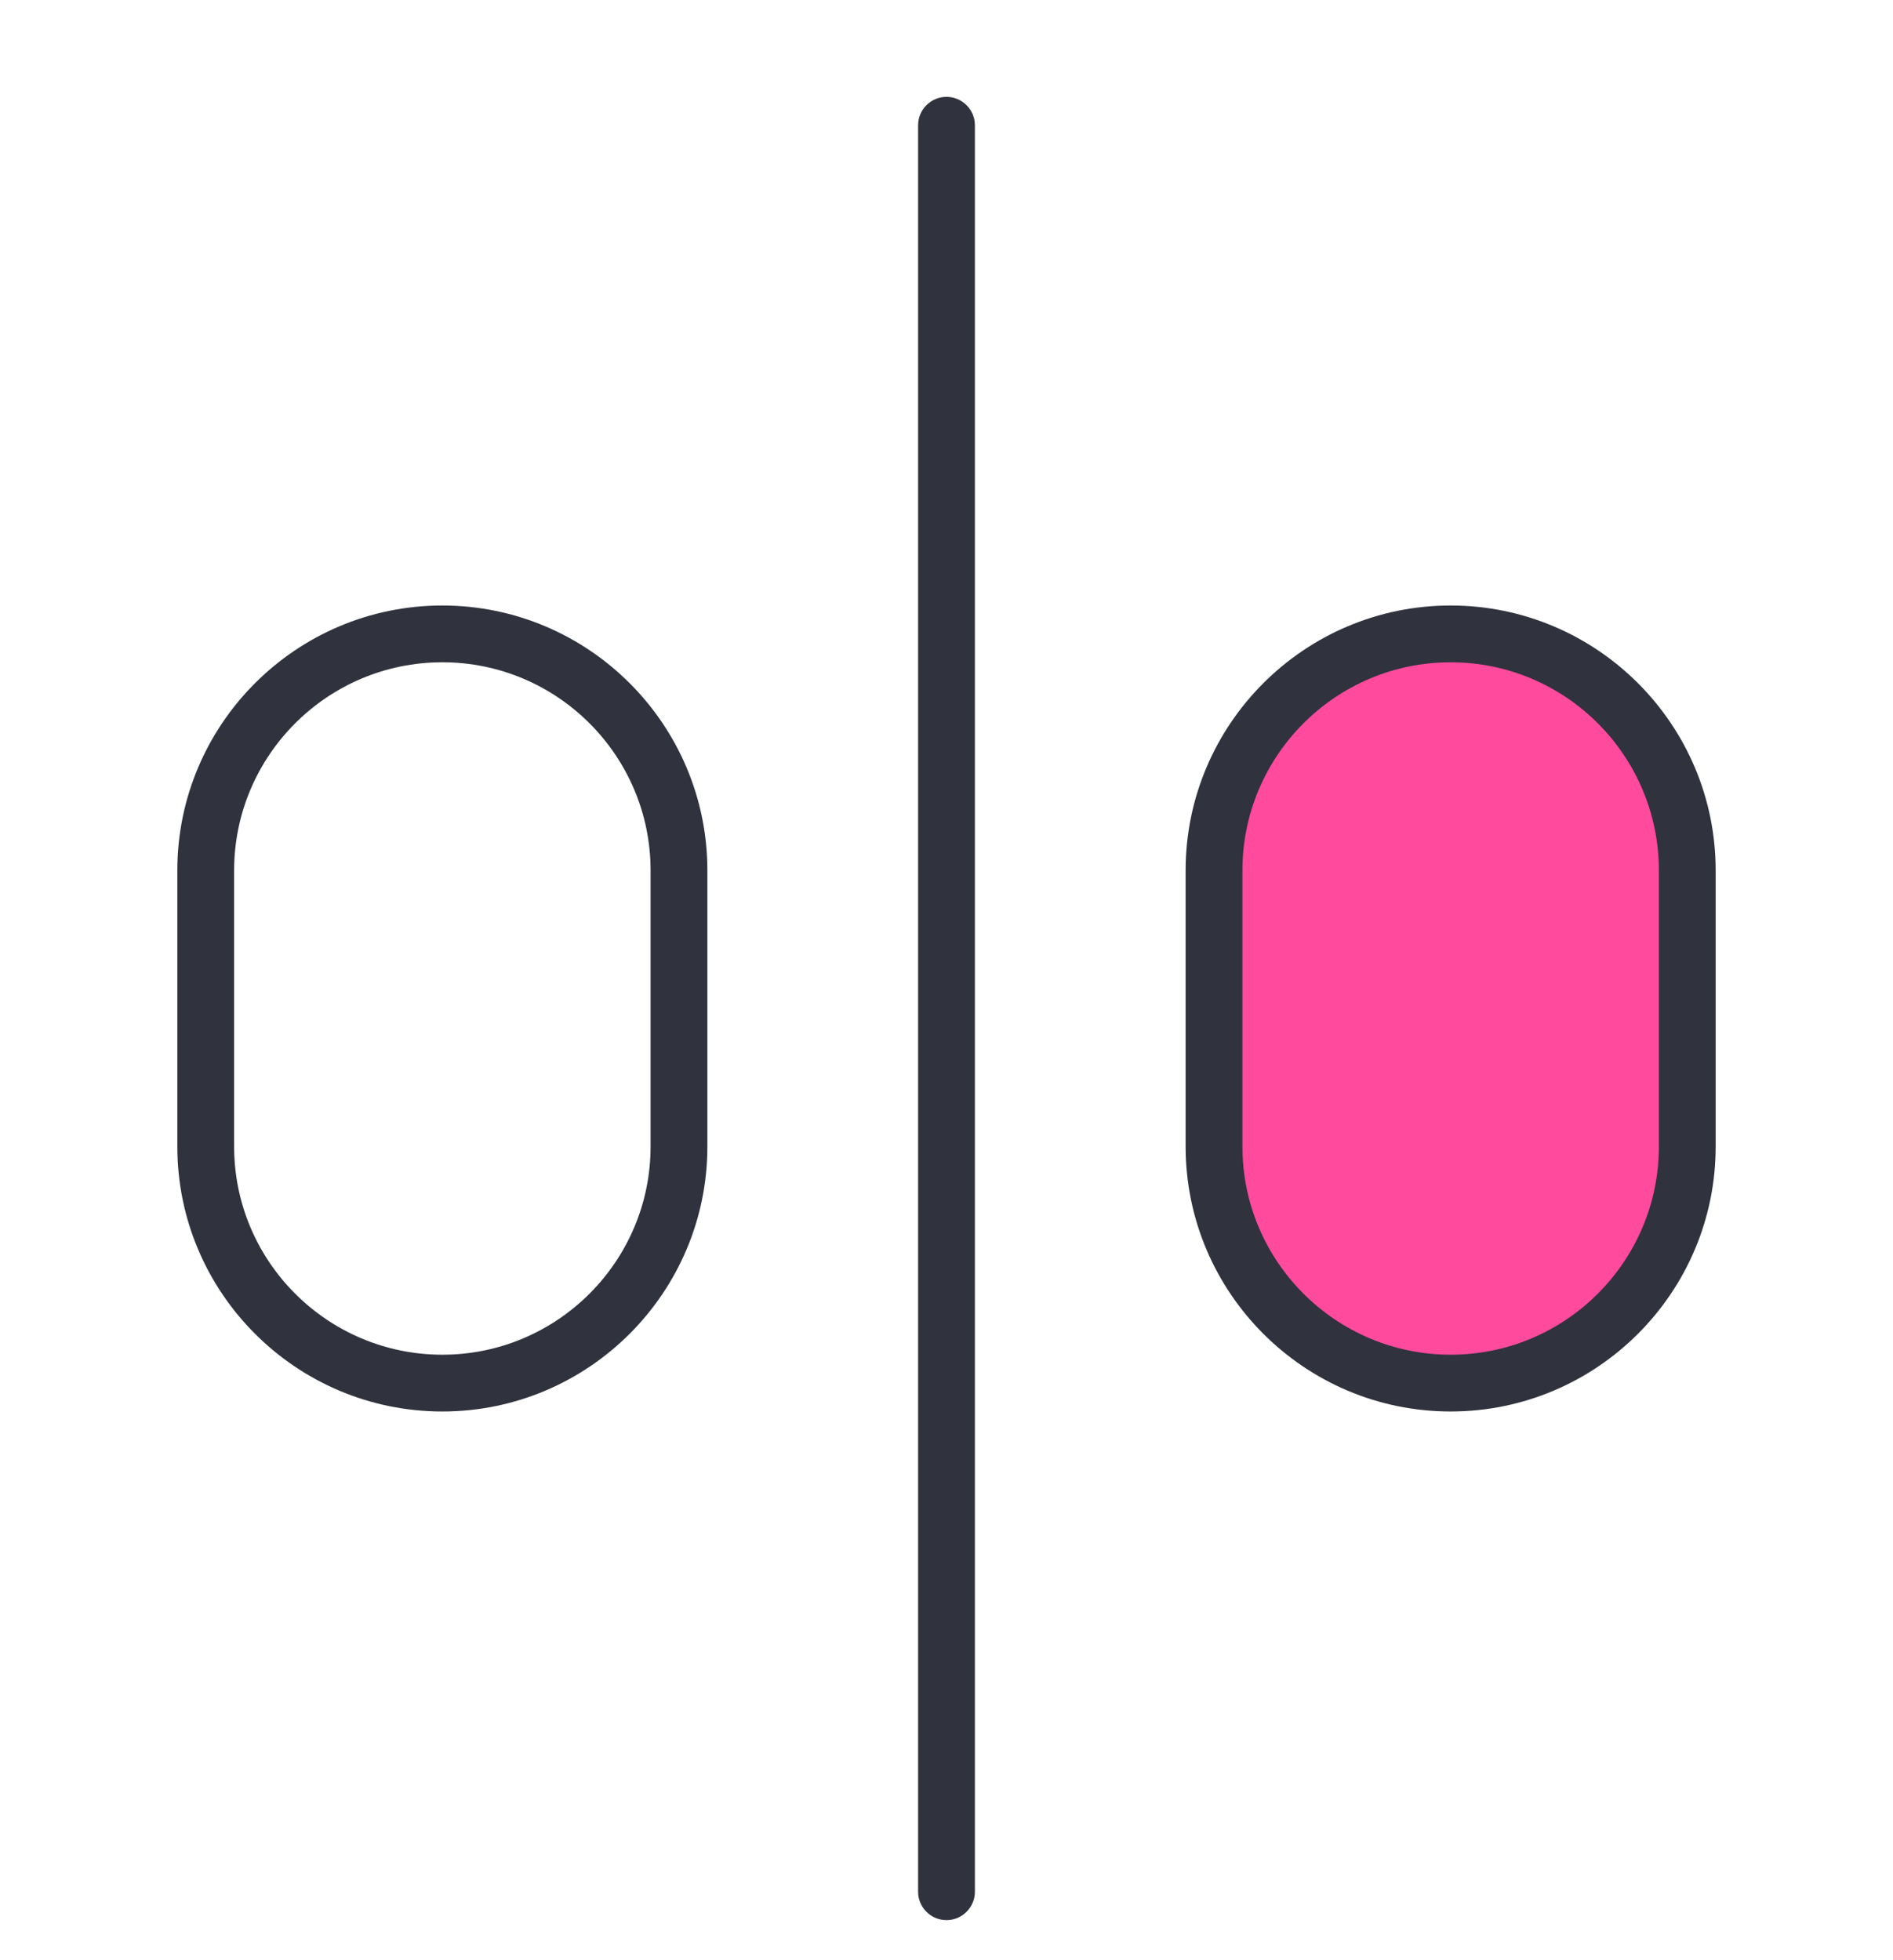
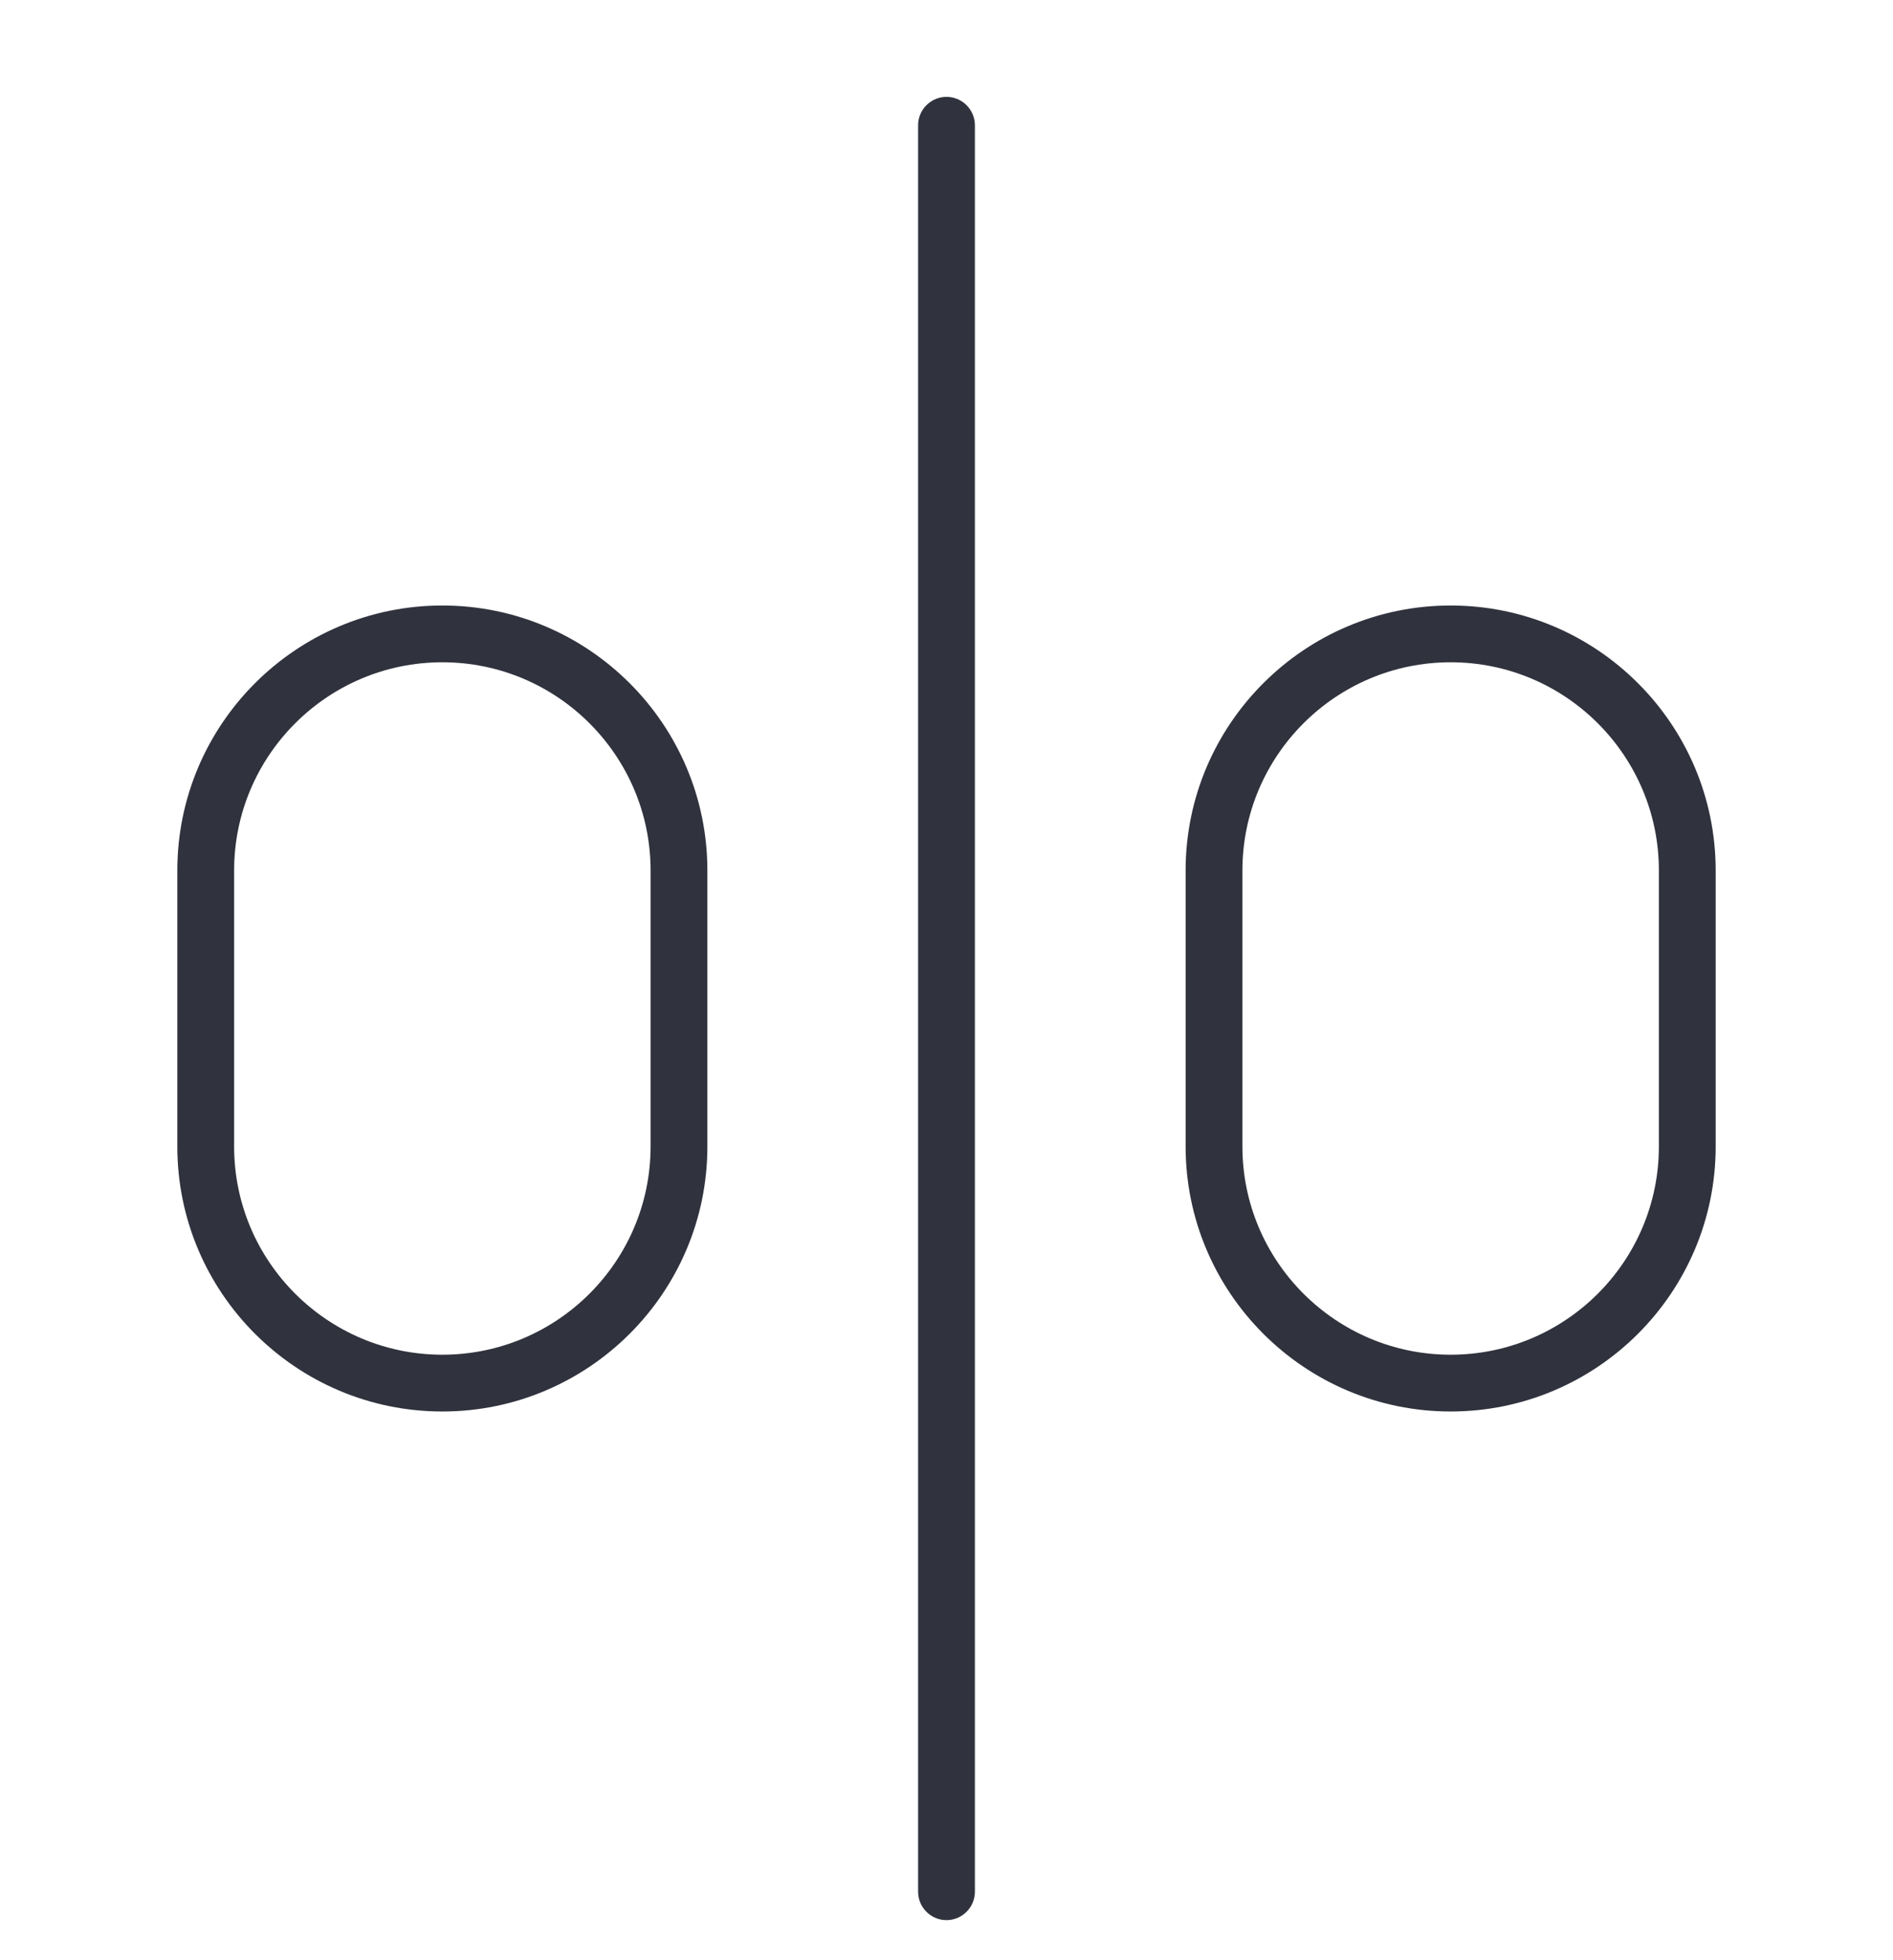
<svg xmlns="http://www.w3.org/2000/svg" width="28" height="29" viewBox="0 0 28 29" fill="none">
  <g clip-path="url(#clip0_106_2714)">
    <path d="M14 28.407C13.768 28.407 13.58 28.218 13.58 27.987V1.853C13.58 1.622 13.768 1.433 14 1.433C14.231 1.433 14.42 1.622 14.42 1.853V27.987C14.42 28.218 14.231 28.407 14 28.407Z" fill="#30323D" />
-     <path d="M21.457 20.462C19.523 20.462 17.957 18.894 17.957 16.962V12.878C17.957 10.944 19.525 9.378 21.457 9.378C23.391 9.378 24.957 10.946 24.957 12.878V16.962C24.957 18.894 23.389 20.462 21.457 20.462Z" fill="#FF4A9E" />
    <path d="M21.457 20.882C19.296 20.882 17.537 19.124 17.537 16.962V12.878C17.537 10.716 19.296 8.958 21.457 8.958C23.619 8.958 25.377 10.716 25.377 12.878V16.962C25.377 19.124 23.619 20.882 21.457 20.882ZM21.457 9.798C19.759 9.798 18.377 11.179 18.377 12.878V16.962C18.377 18.661 19.759 20.042 21.457 20.042C23.156 20.042 24.537 18.661 24.537 16.962V12.878C24.537 11.179 23.156 9.798 21.457 9.798Z" fill="#30323D" />
    <path d="M6.543 20.882C4.381 20.882 2.623 19.124 2.623 16.962V12.878C2.623 10.716 4.381 8.958 6.543 8.958C8.704 8.958 10.463 10.716 10.463 12.878V16.962C10.463 19.124 8.704 20.882 6.543 20.882ZM6.543 9.798C4.844 9.798 3.463 11.179 3.463 12.878V16.962C3.463 18.661 4.844 20.042 6.543 20.042C8.241 20.042 9.623 18.661 9.623 16.962V12.878C9.623 11.179 8.241 9.798 6.543 9.798Z" fill="#30323D" />
  </g>
  <defs>
    <clipPath id="clip0_106_2714">
      <rect width="28" height="28" fill="white" transform="translate(0 0.92)" />
    </clipPath>
  </defs>
</svg>